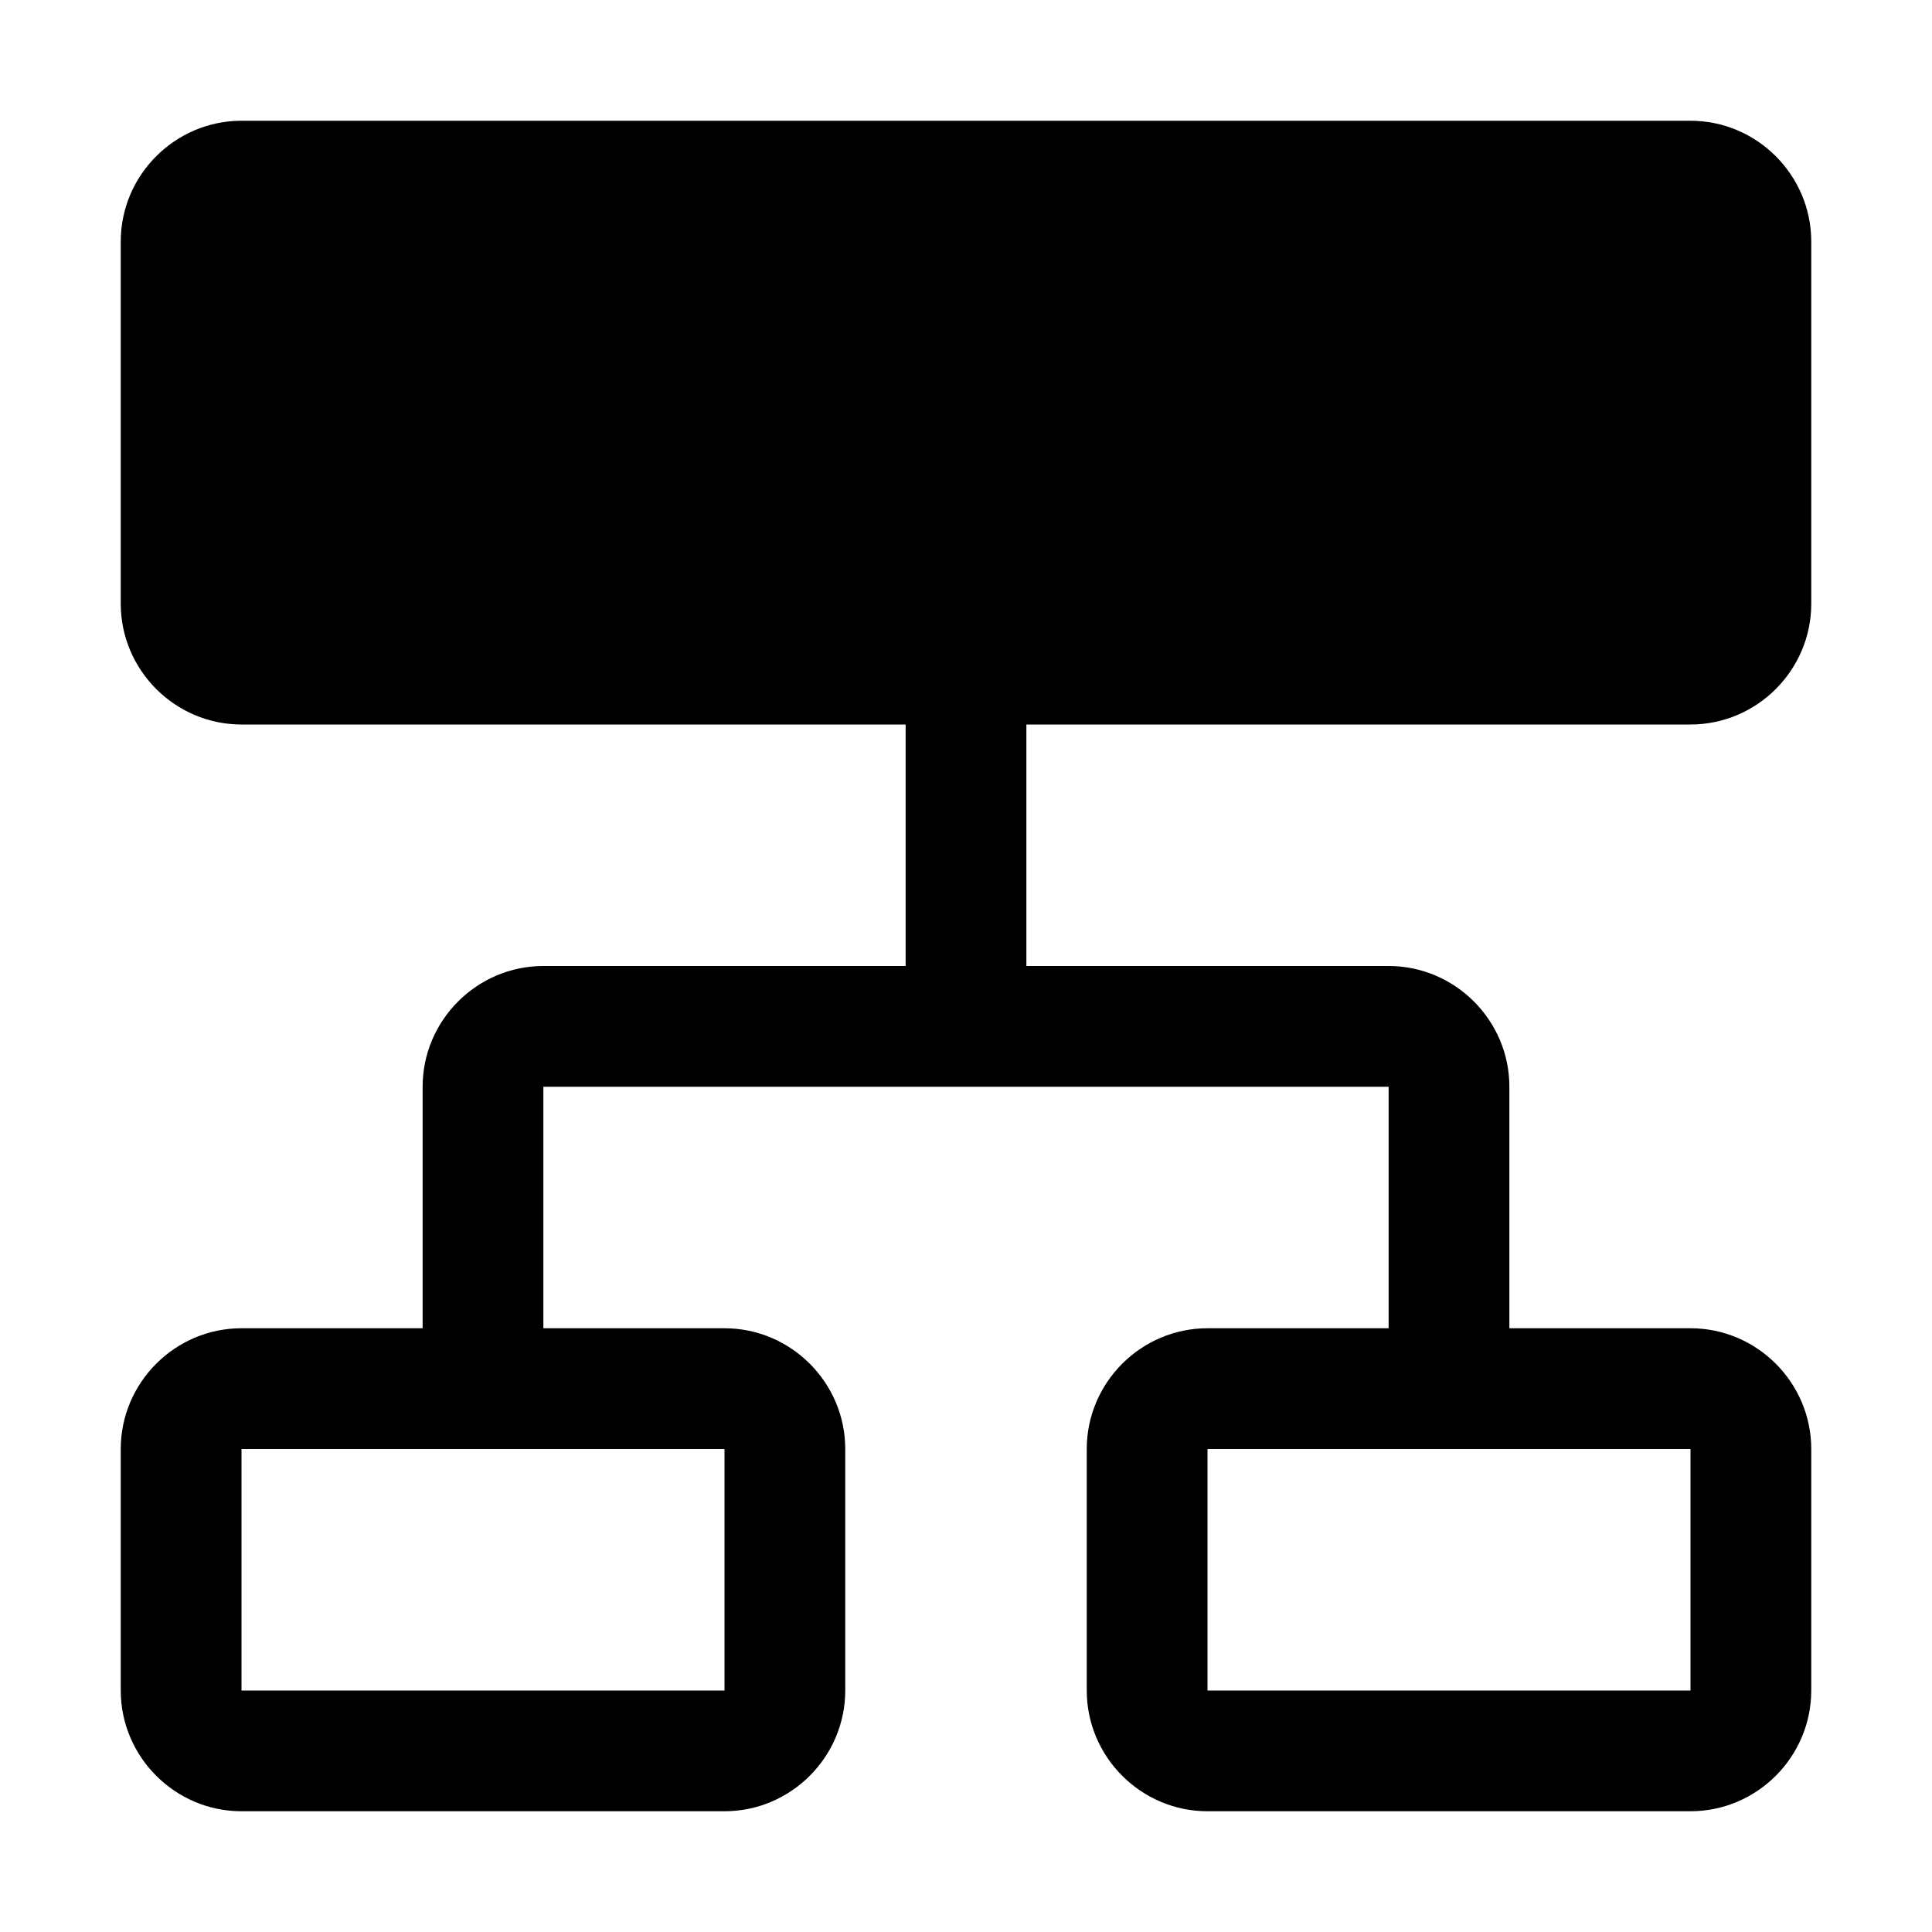
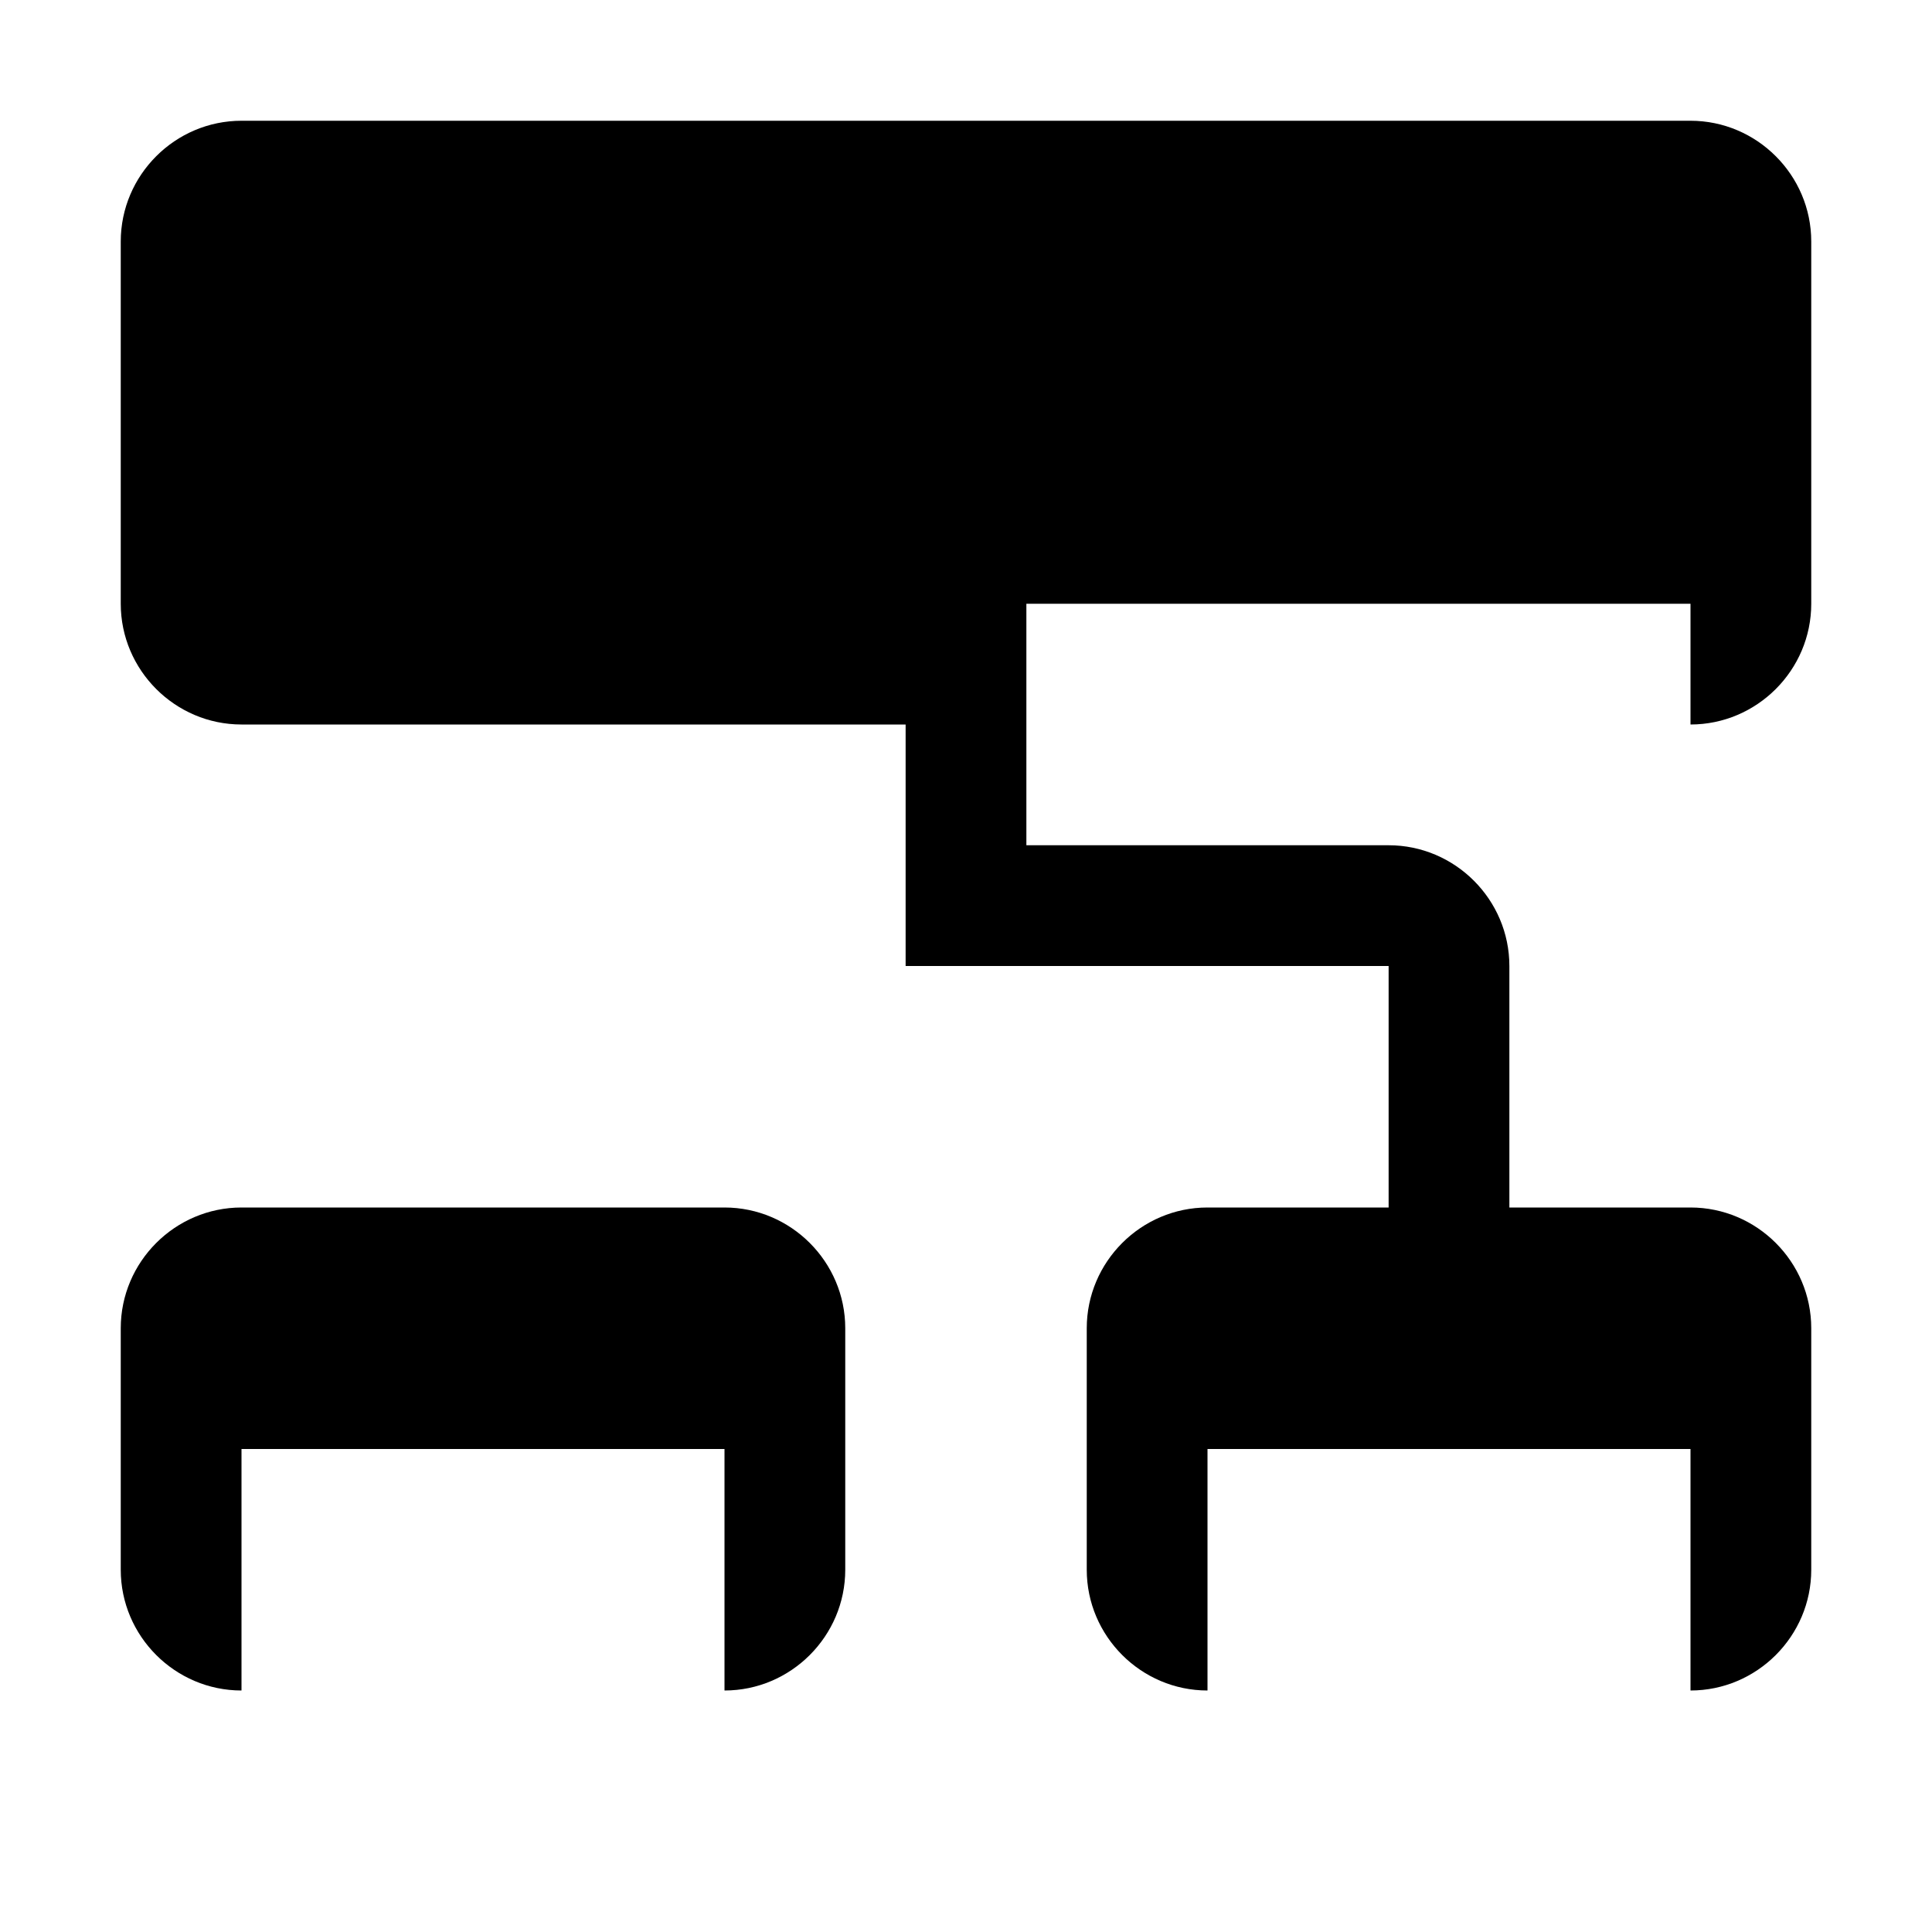
<svg xmlns="http://www.w3.org/2000/svg" style="enable-background:new 0 0 32 32" viewBox="0 0 32 32">
-   <path d="M28 12c1.1 0 2-.9 2-2V4c0-1.1-.9-2-2-2H4c-1.1 0-2 .9-2 2v6c0 1.1.9 2 2 2h11v4H9c-1.1 0-2 .9-2 2v4H4c-1.1 0-2 .9-2 2v4c0 1.1.9 2 2 2h8c1.1 0 2-.9 2-2v-4c0-1.1-.9-2-2-2H9v-4h14v4h-3c-1.1 0-2 .9-2 2v4c0 1.1.9 2 2 2h8c1.1 0 2-.9 2-2v-4c0-1.1-.9-2-2-2h-3v-4c0-1.1-.9-2-2-2h-6v-4h11zM12 28H4v-4h8v4zm16 0h-8v-4h8v4z" />
+   <path d="M28 12c1.1 0 2-.9 2-2V4c0-1.1-.9-2-2-2H4c-1.1 0-2 .9-2 2v6c0 1.1.9 2 2 2h11v4H9v4H4c-1.1 0-2 .9-2 2v4c0 1.1.9 2 2 2h8c1.1 0 2-.9 2-2v-4c0-1.1-.9-2-2-2H9v-4h14v4h-3c-1.1 0-2 .9-2 2v4c0 1.1.9 2 2 2h8c1.1 0 2-.9 2-2v-4c0-1.1-.9-2-2-2h-3v-4c0-1.1-.9-2-2-2h-6v-4h11zM12 28H4v-4h8v4zm16 0h-8v-4h8v4z" />
</svg>